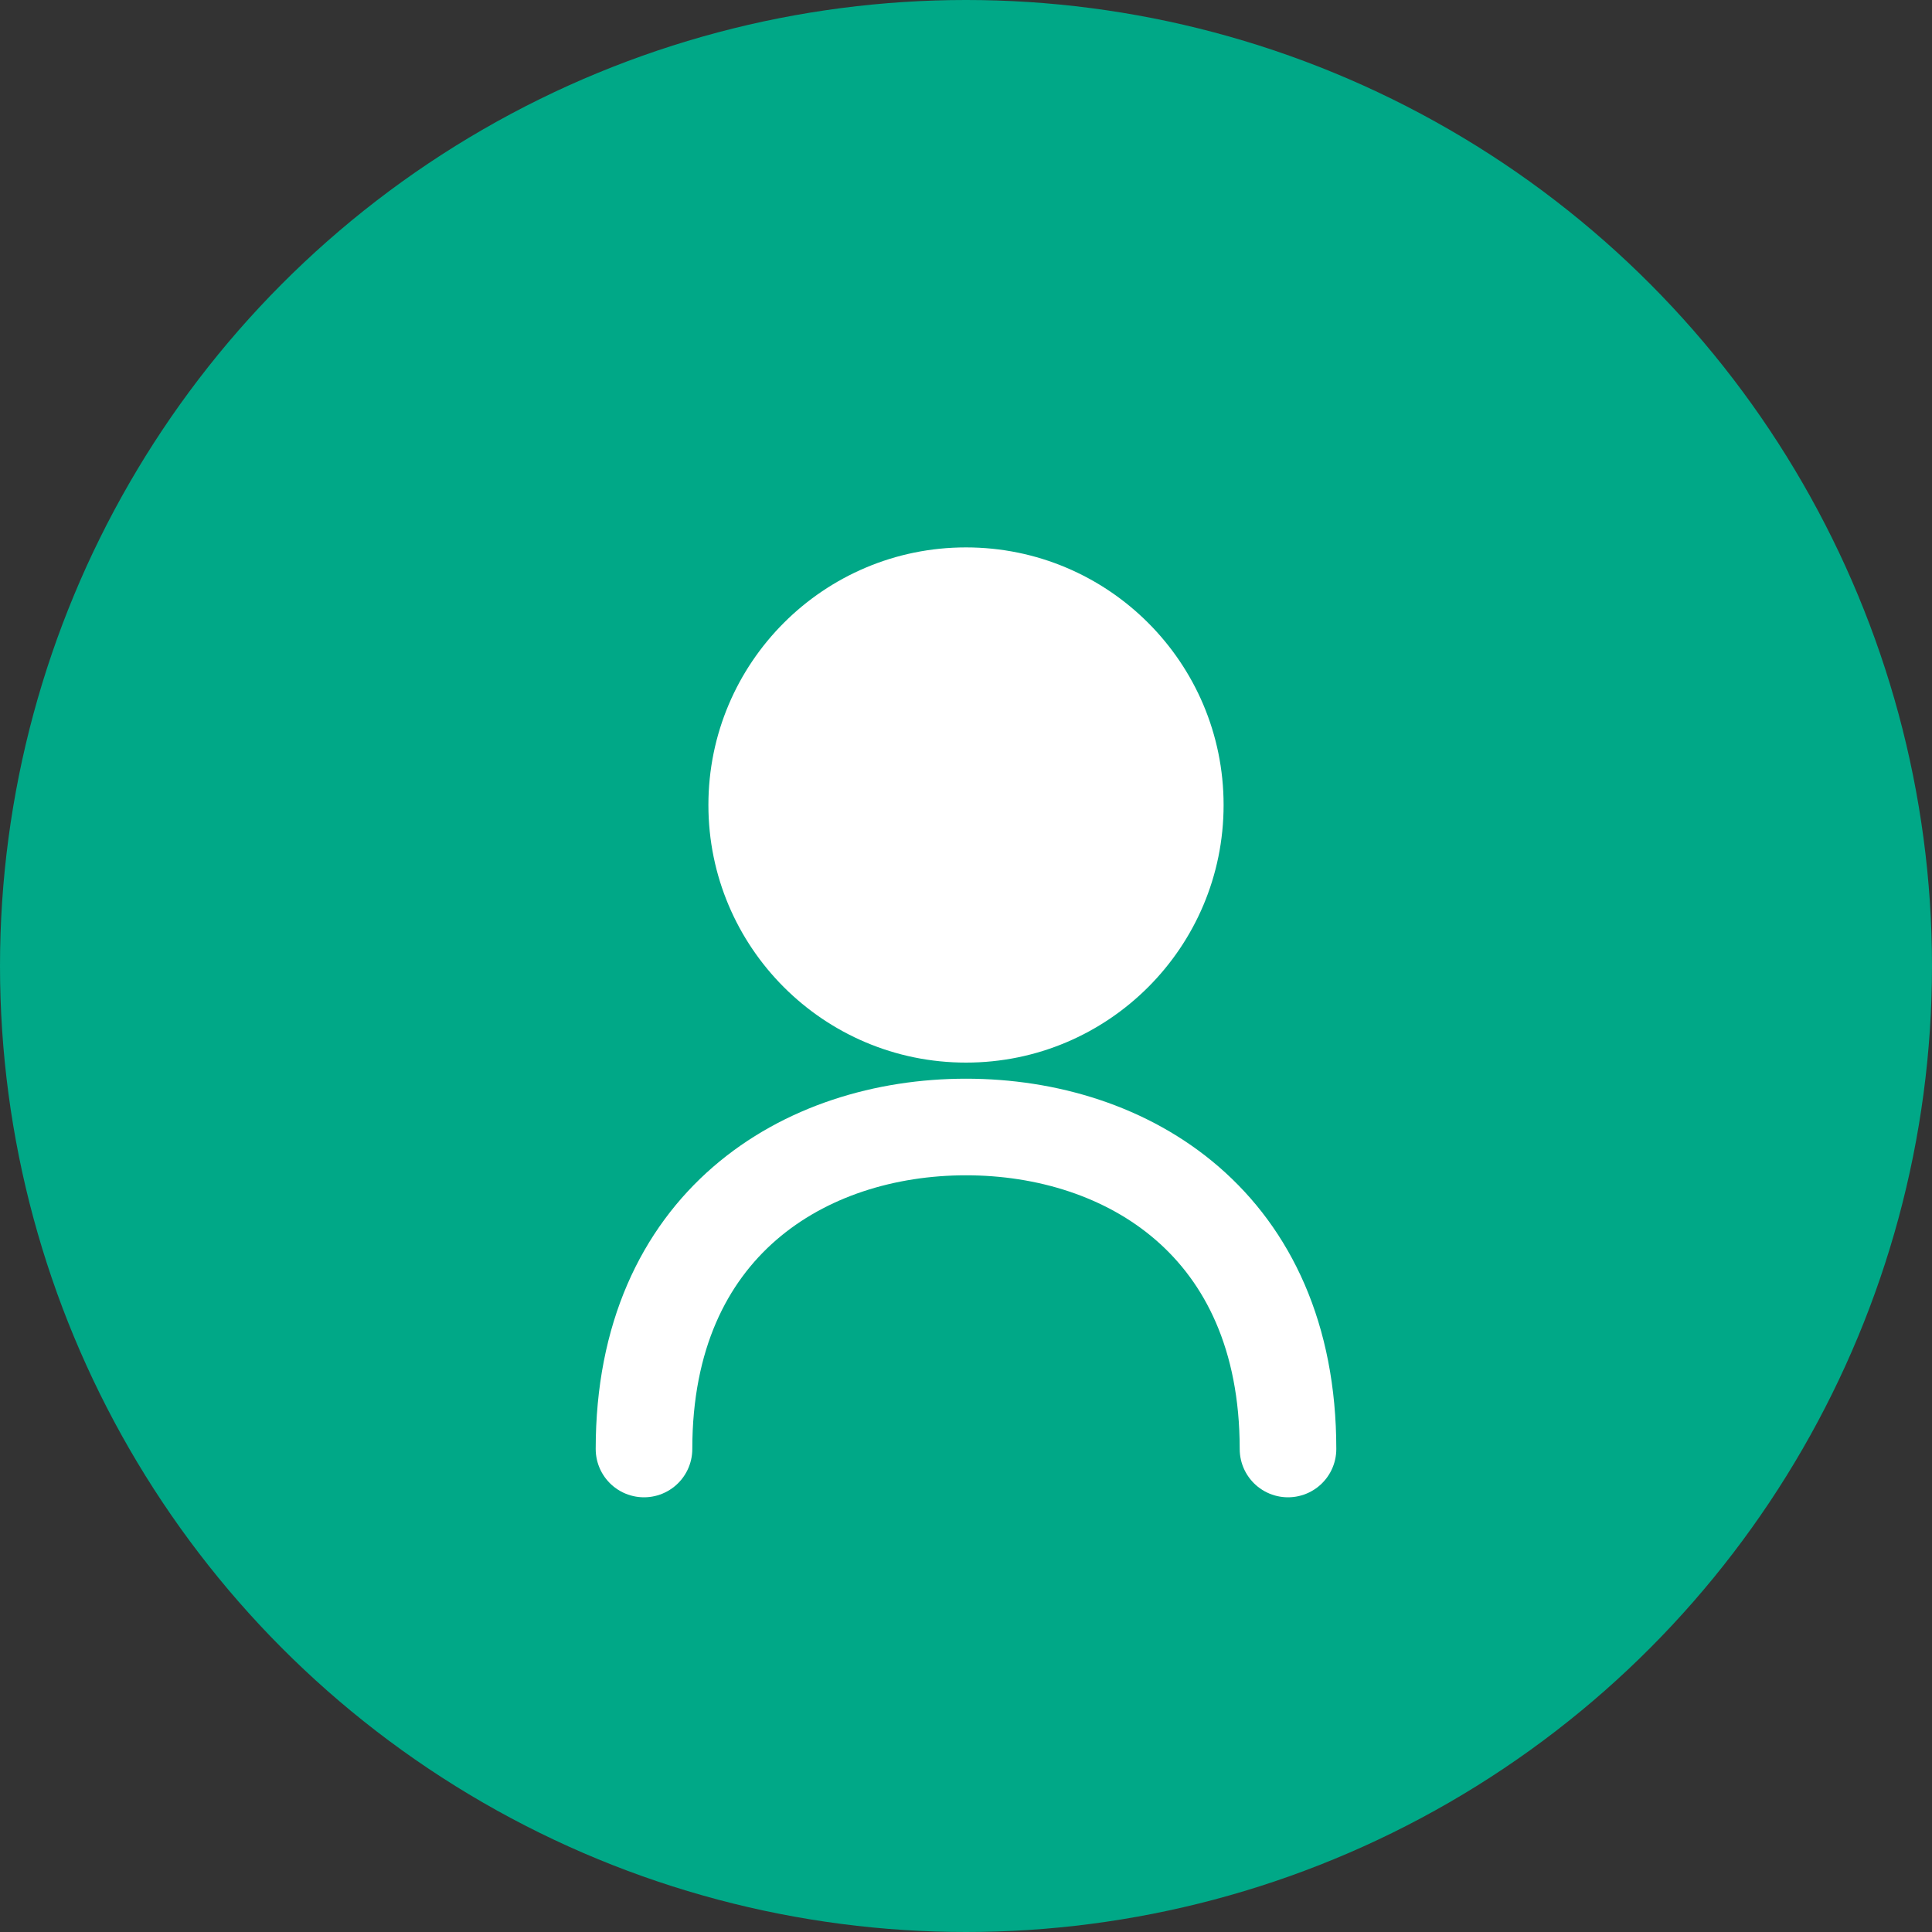
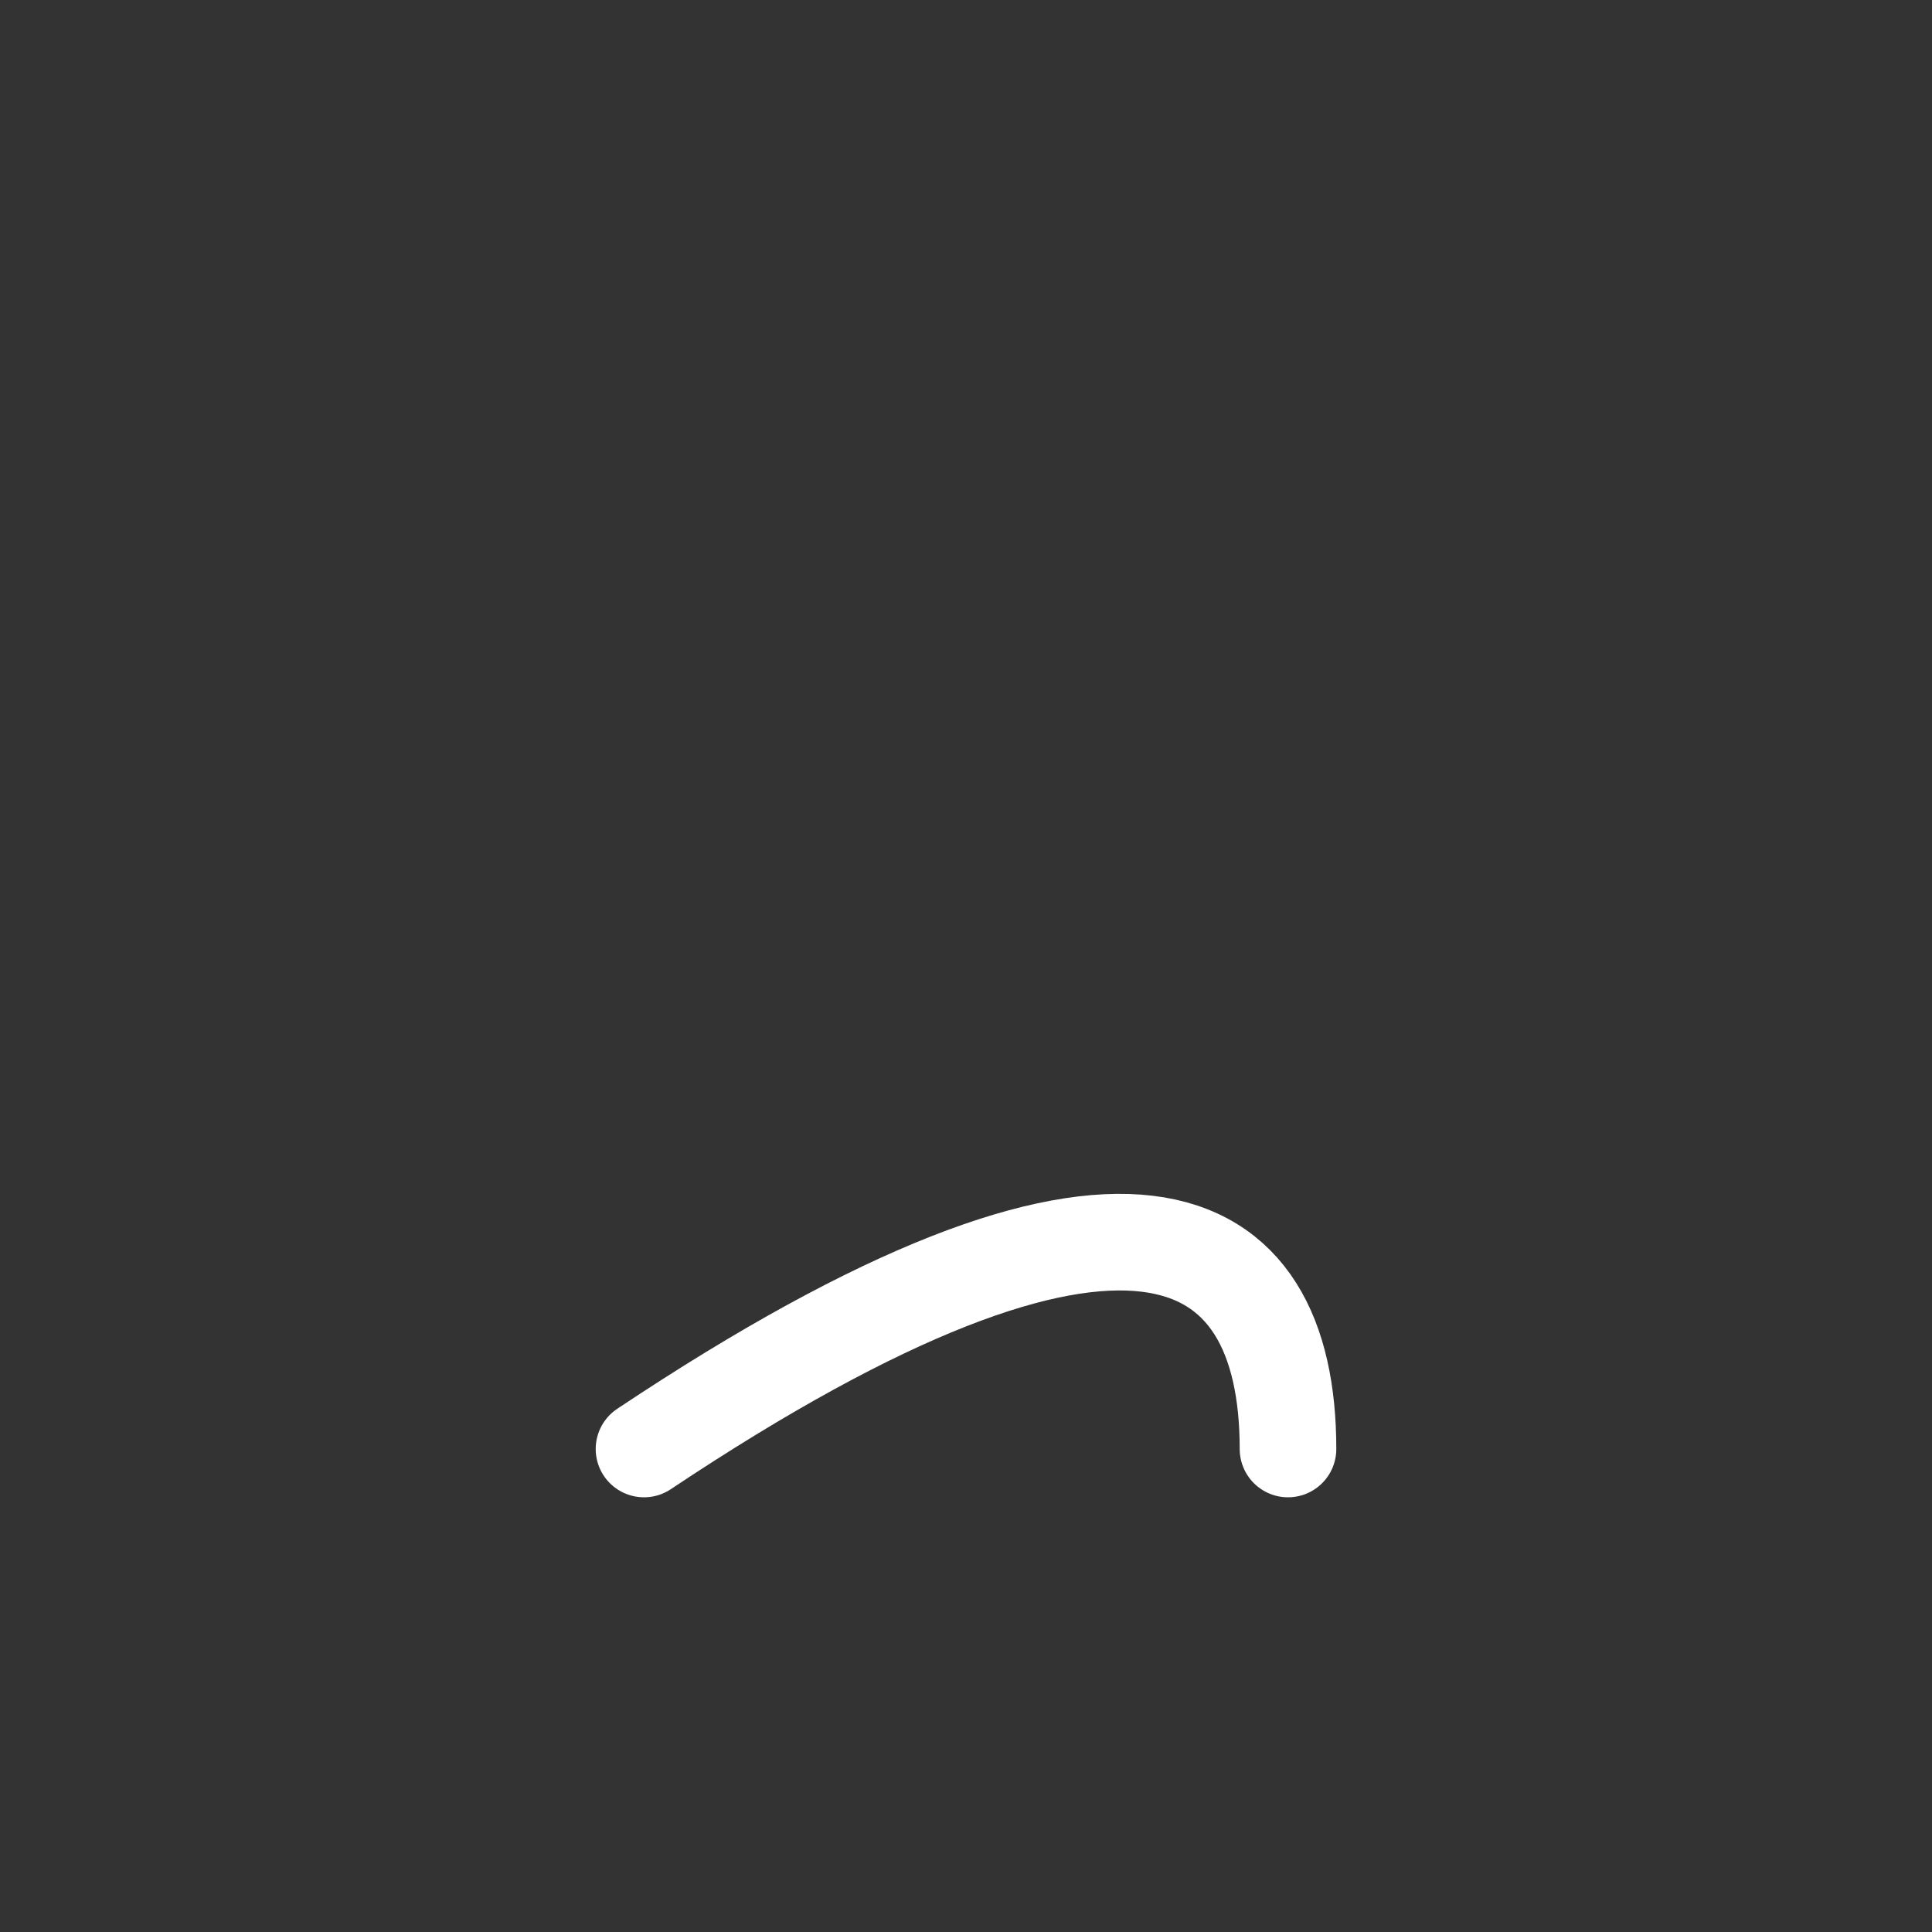
<svg xmlns="http://www.w3.org/2000/svg" width="60" height="60" viewBox="0 0 60 60" fill="none">
  <rect x="0" y="0" width="60" height="60" fill="#333333" stroke="none" />
-   <circle cx="30" cy="30" r="30" fill="#00A887" />
-   <circle cx="30" cy="25" r="8" fill="white" />
-   <path d="M20 45C20 38 25 35 30 35C35 35 40 38 40 45" stroke="white" stroke-width="3" stroke-linecap="round" />
+   <path d="M20 45C35 35 40 38 40 45" stroke="white" stroke-width="3" stroke-linecap="round" />
</svg>